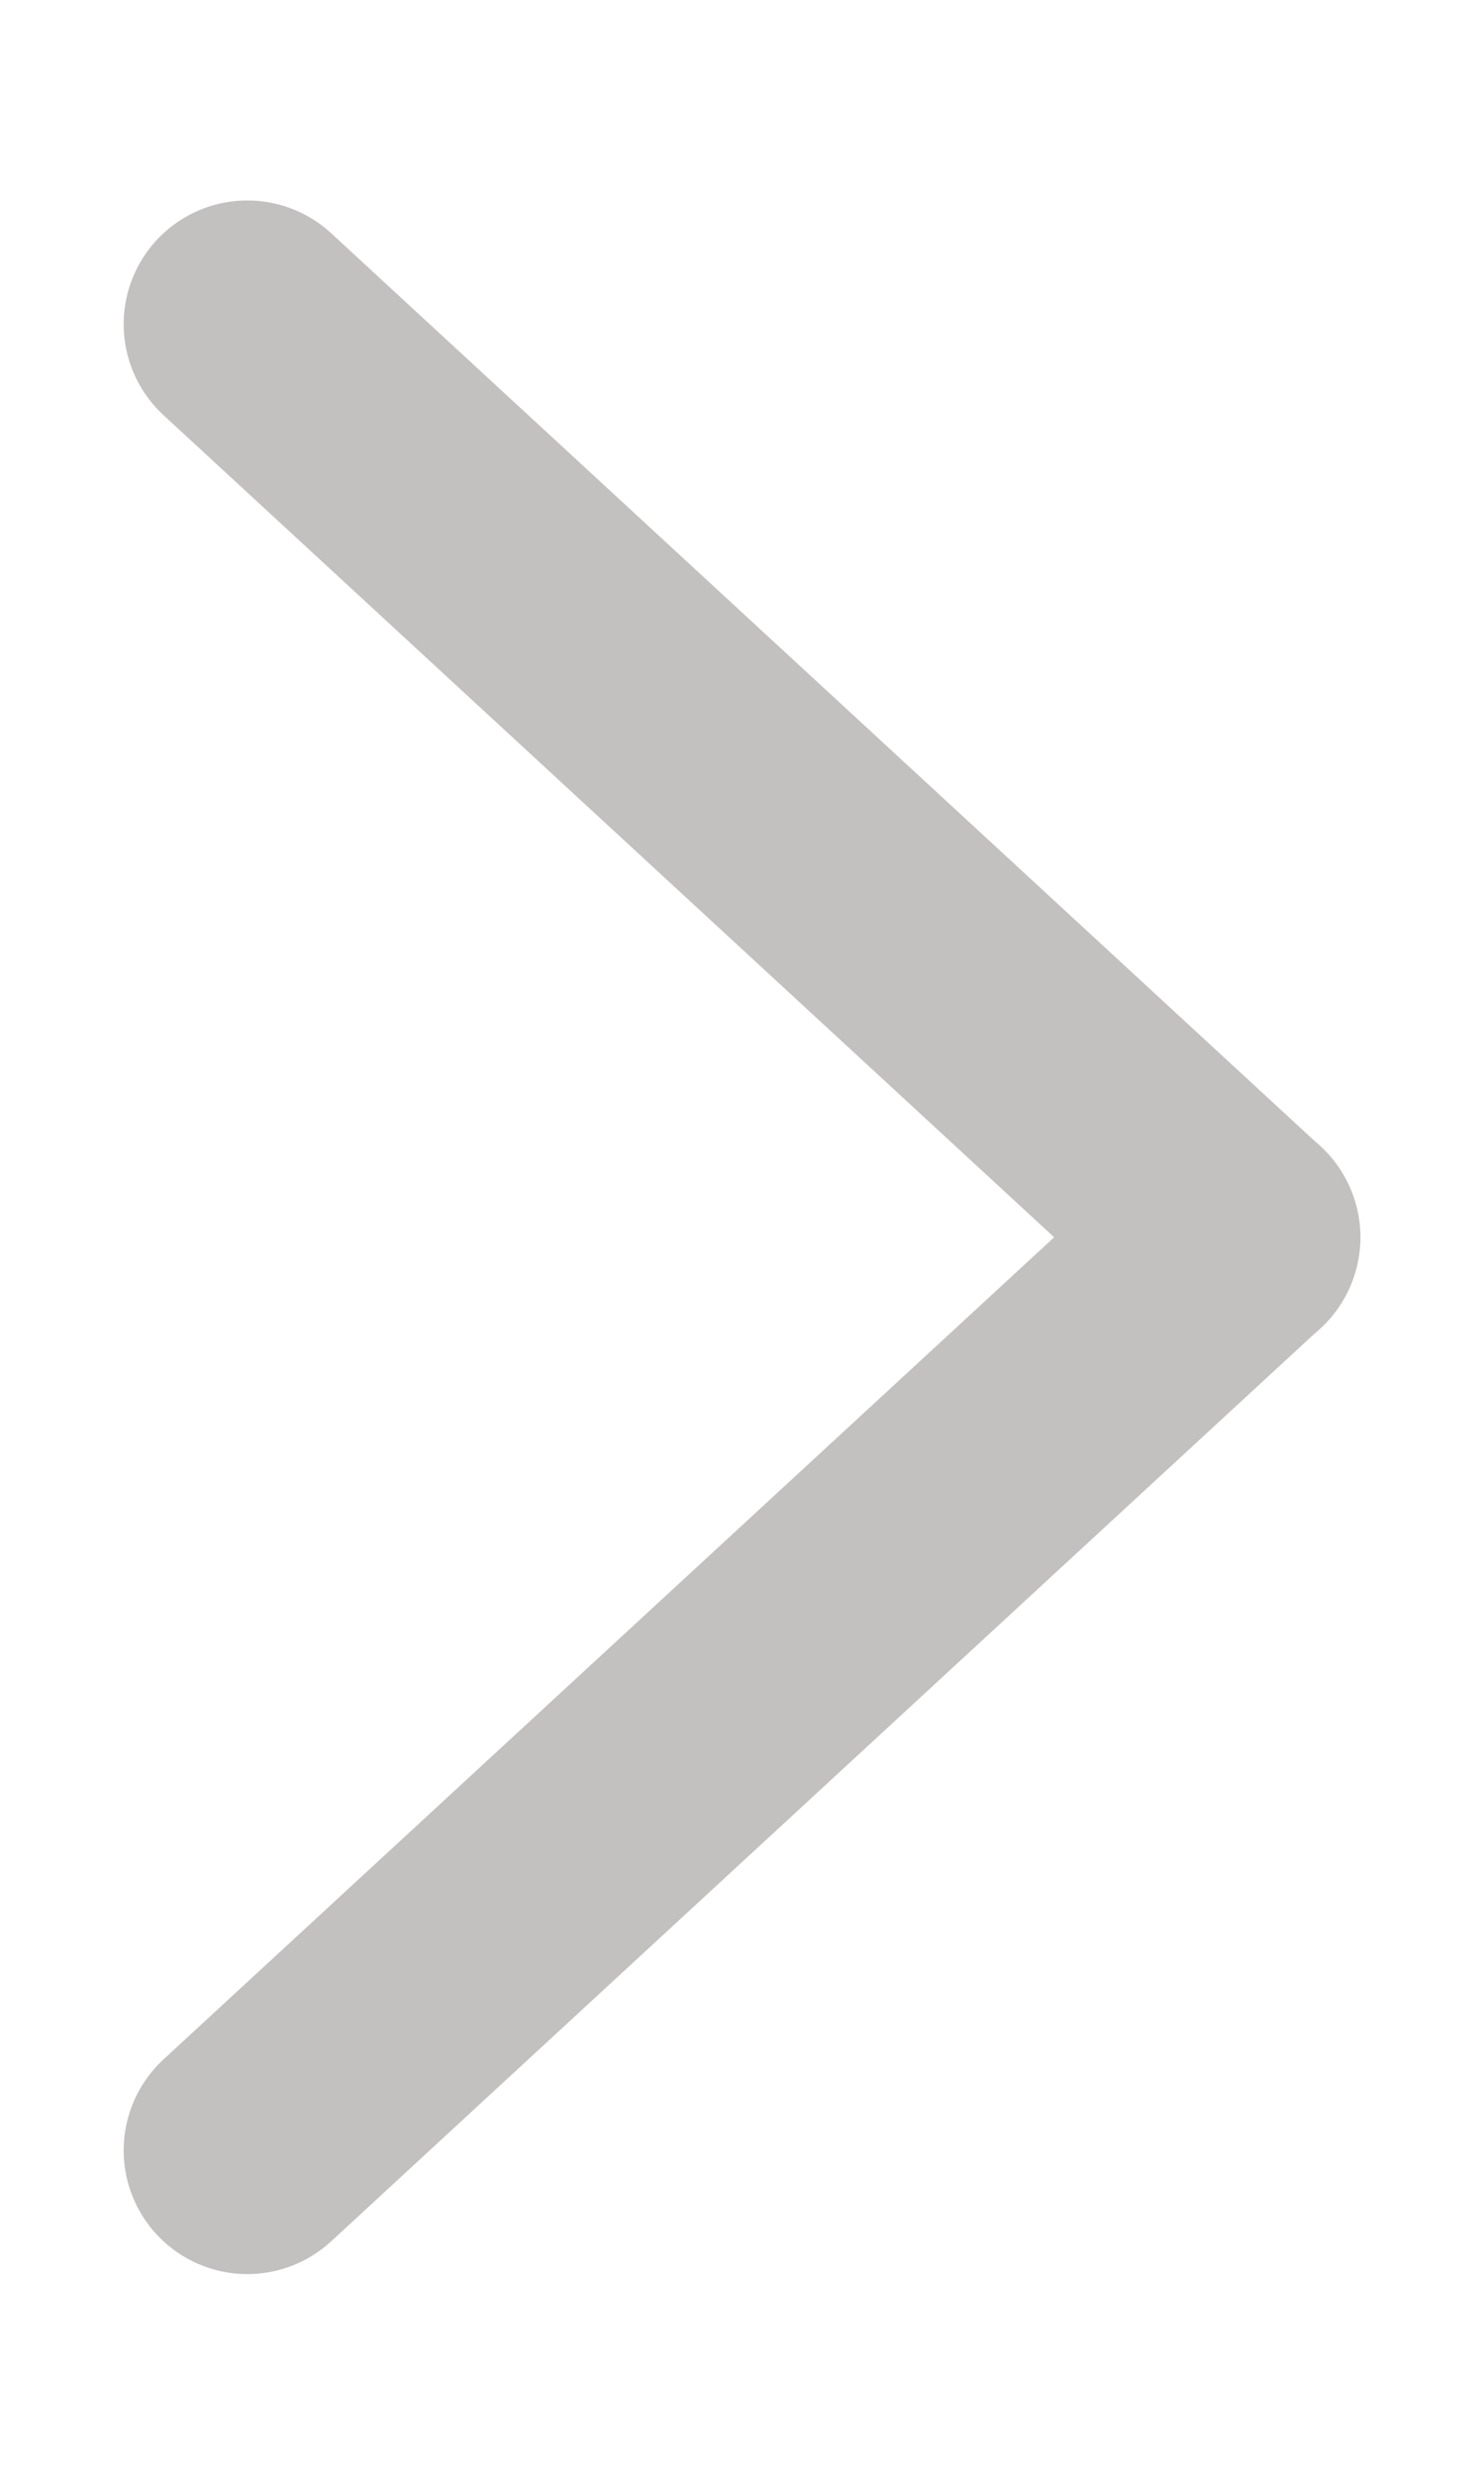
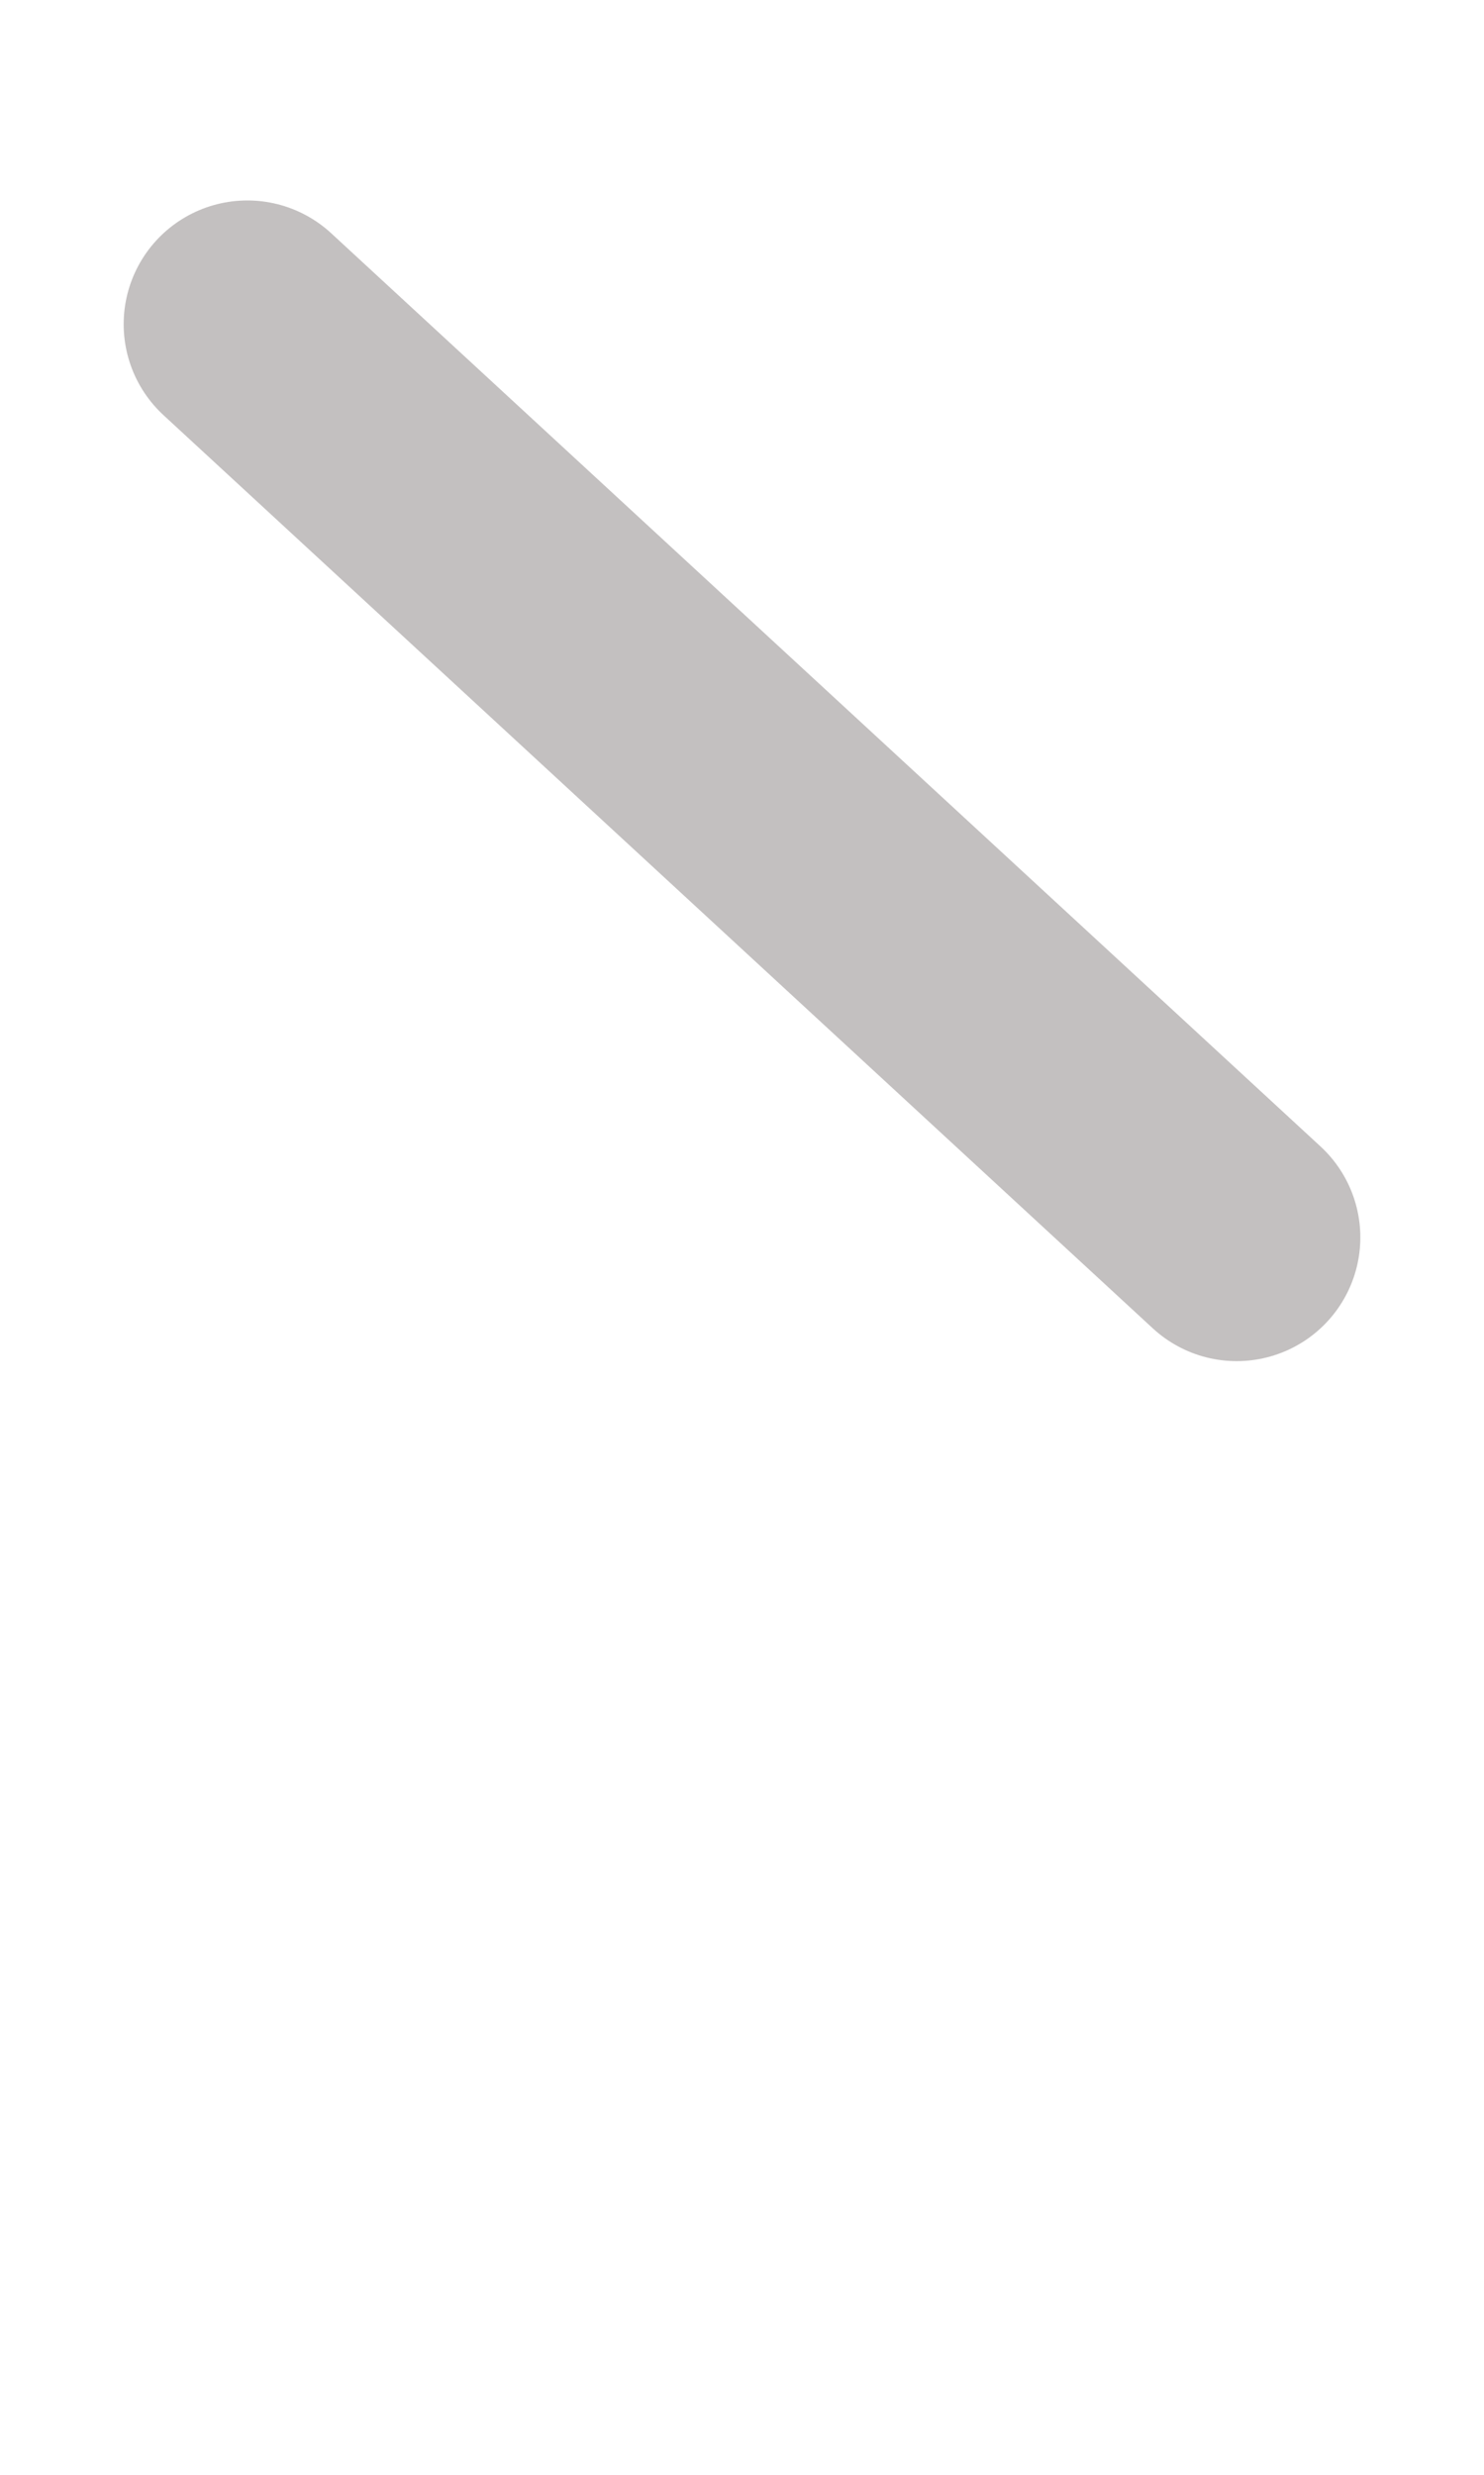
<svg xmlns="http://www.w3.org/2000/svg" width="6" height="10" viewBox="0 0 6 10" fill="none">
  <g opacity="0.3">
-     <path d="M5 4.999L1 8.689" stroke="#372B2C" stroke-linecap="round" stroke-linejoin="round" />
    <path d="M5 5L1 1.31" stroke="#372B2C" stroke-linecap="round" stroke-linejoin="round" />
  </g>
</svg>